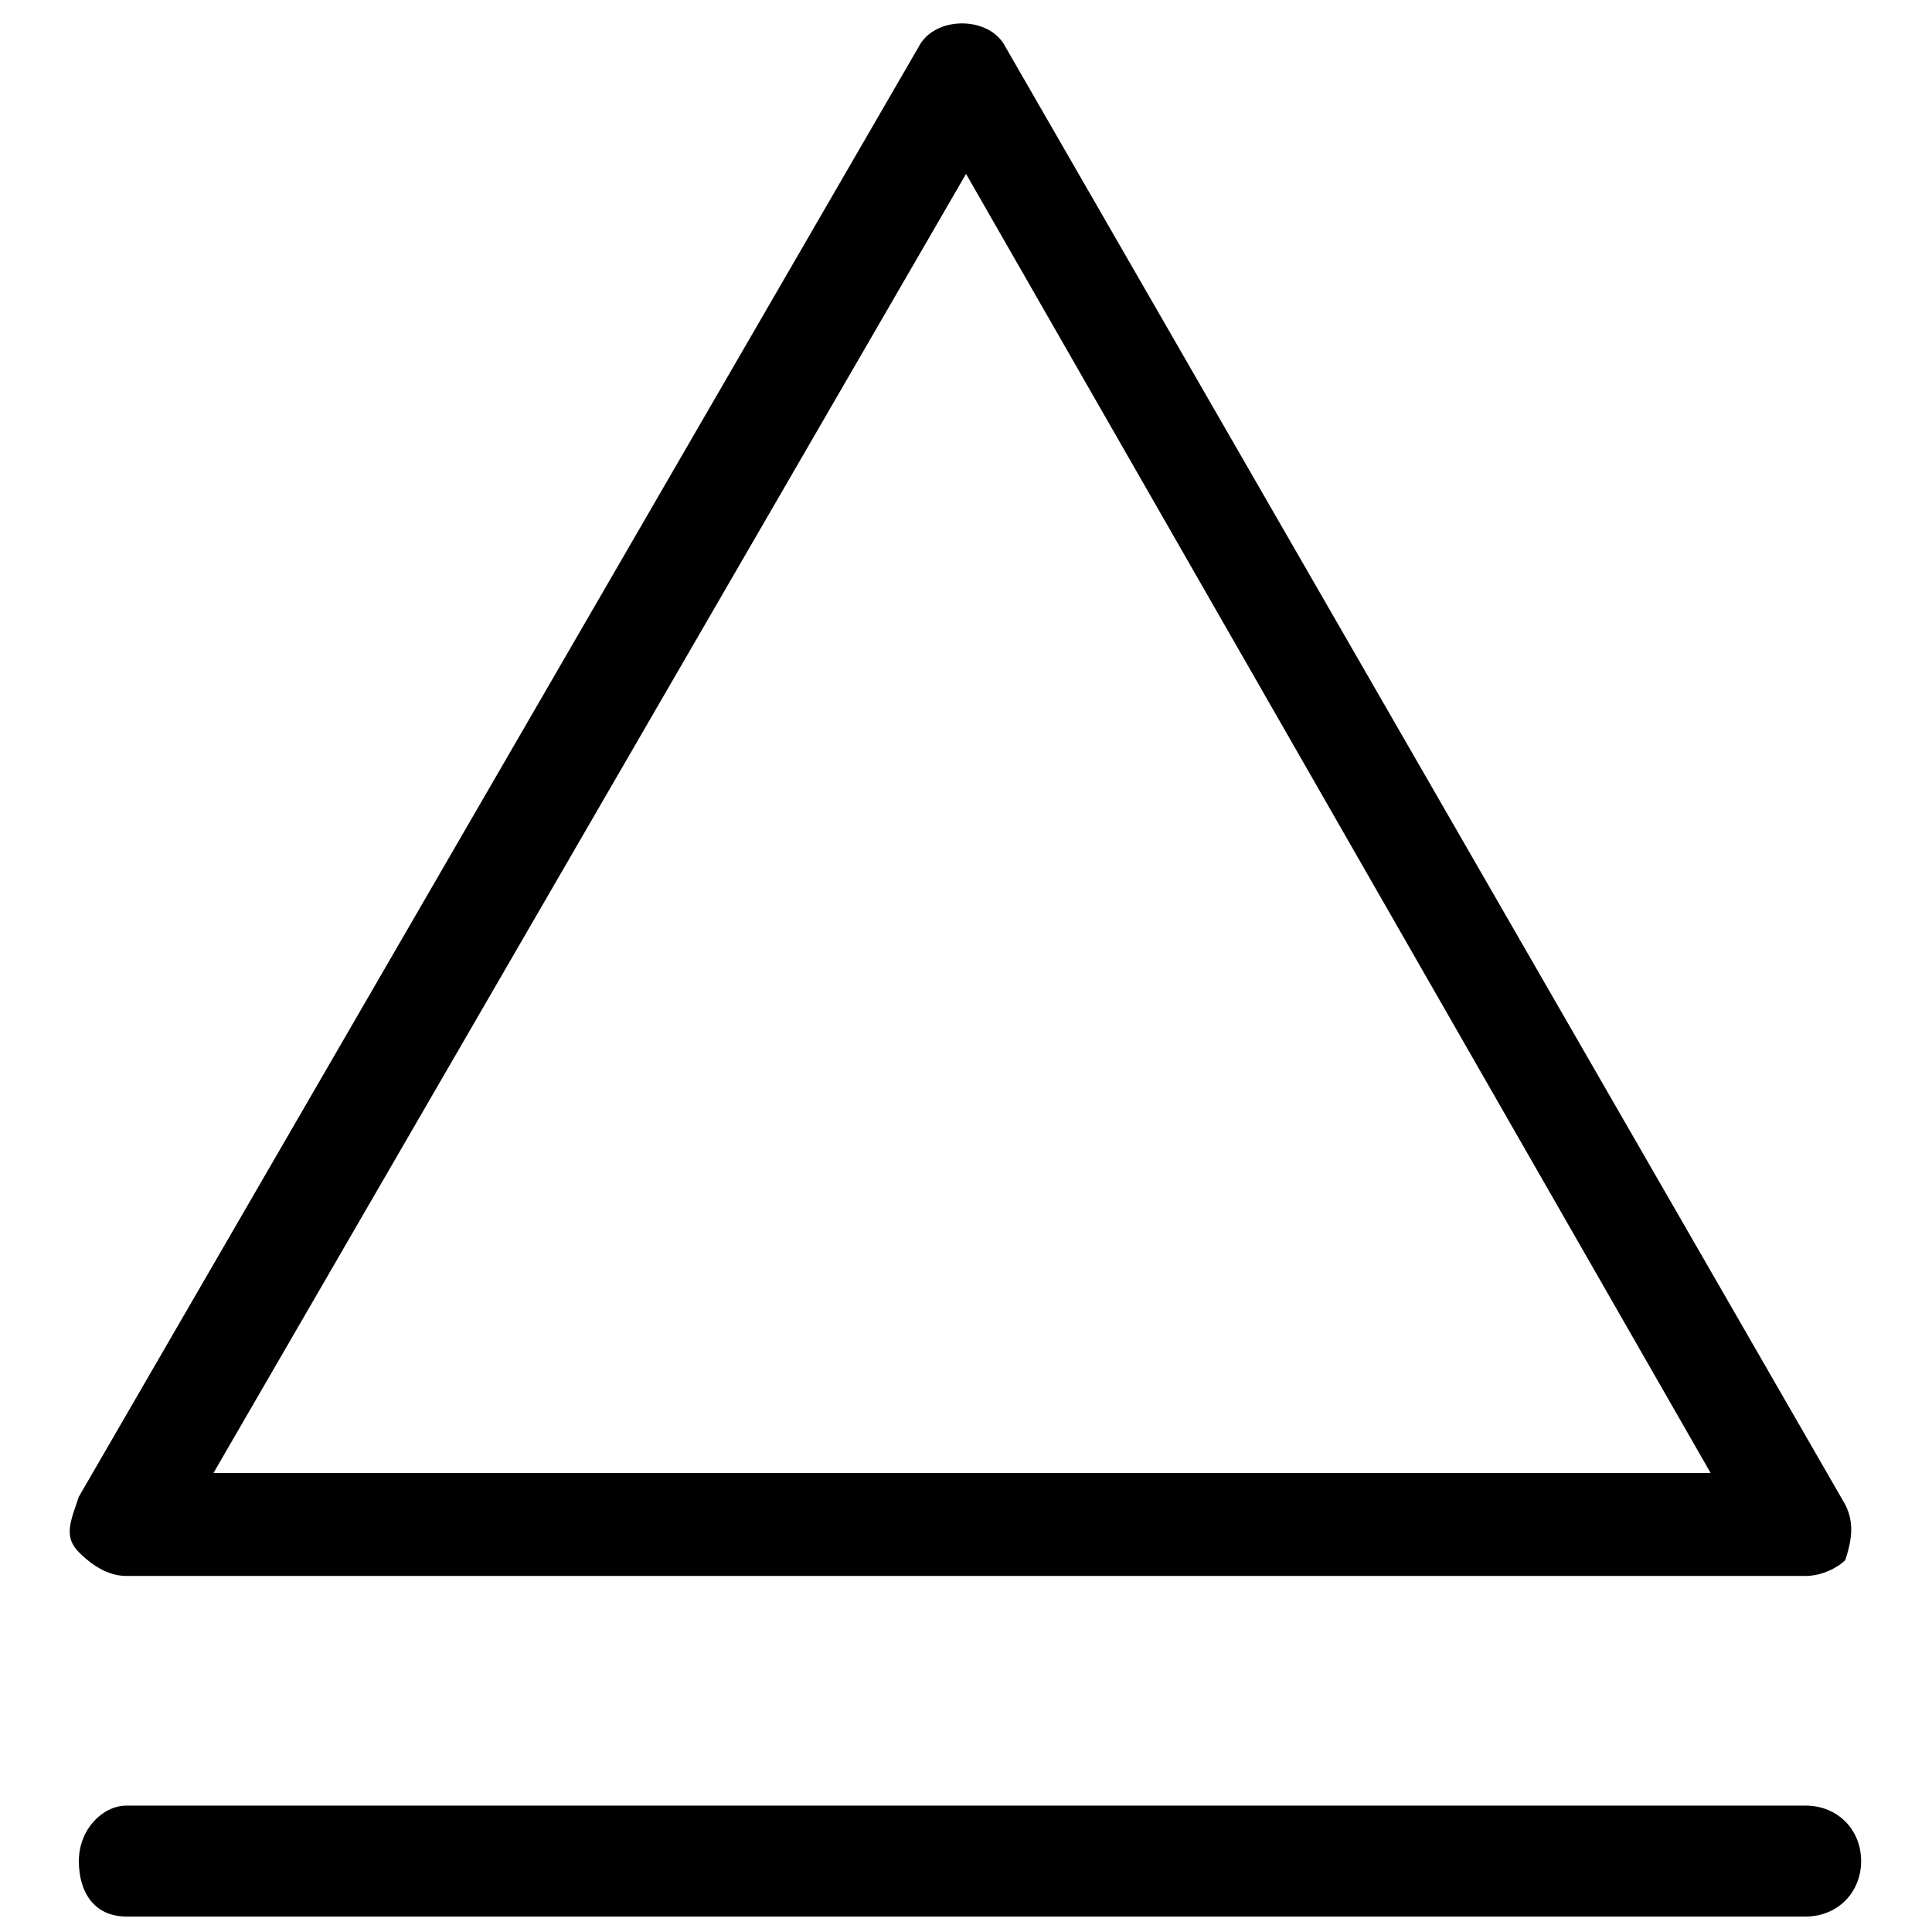
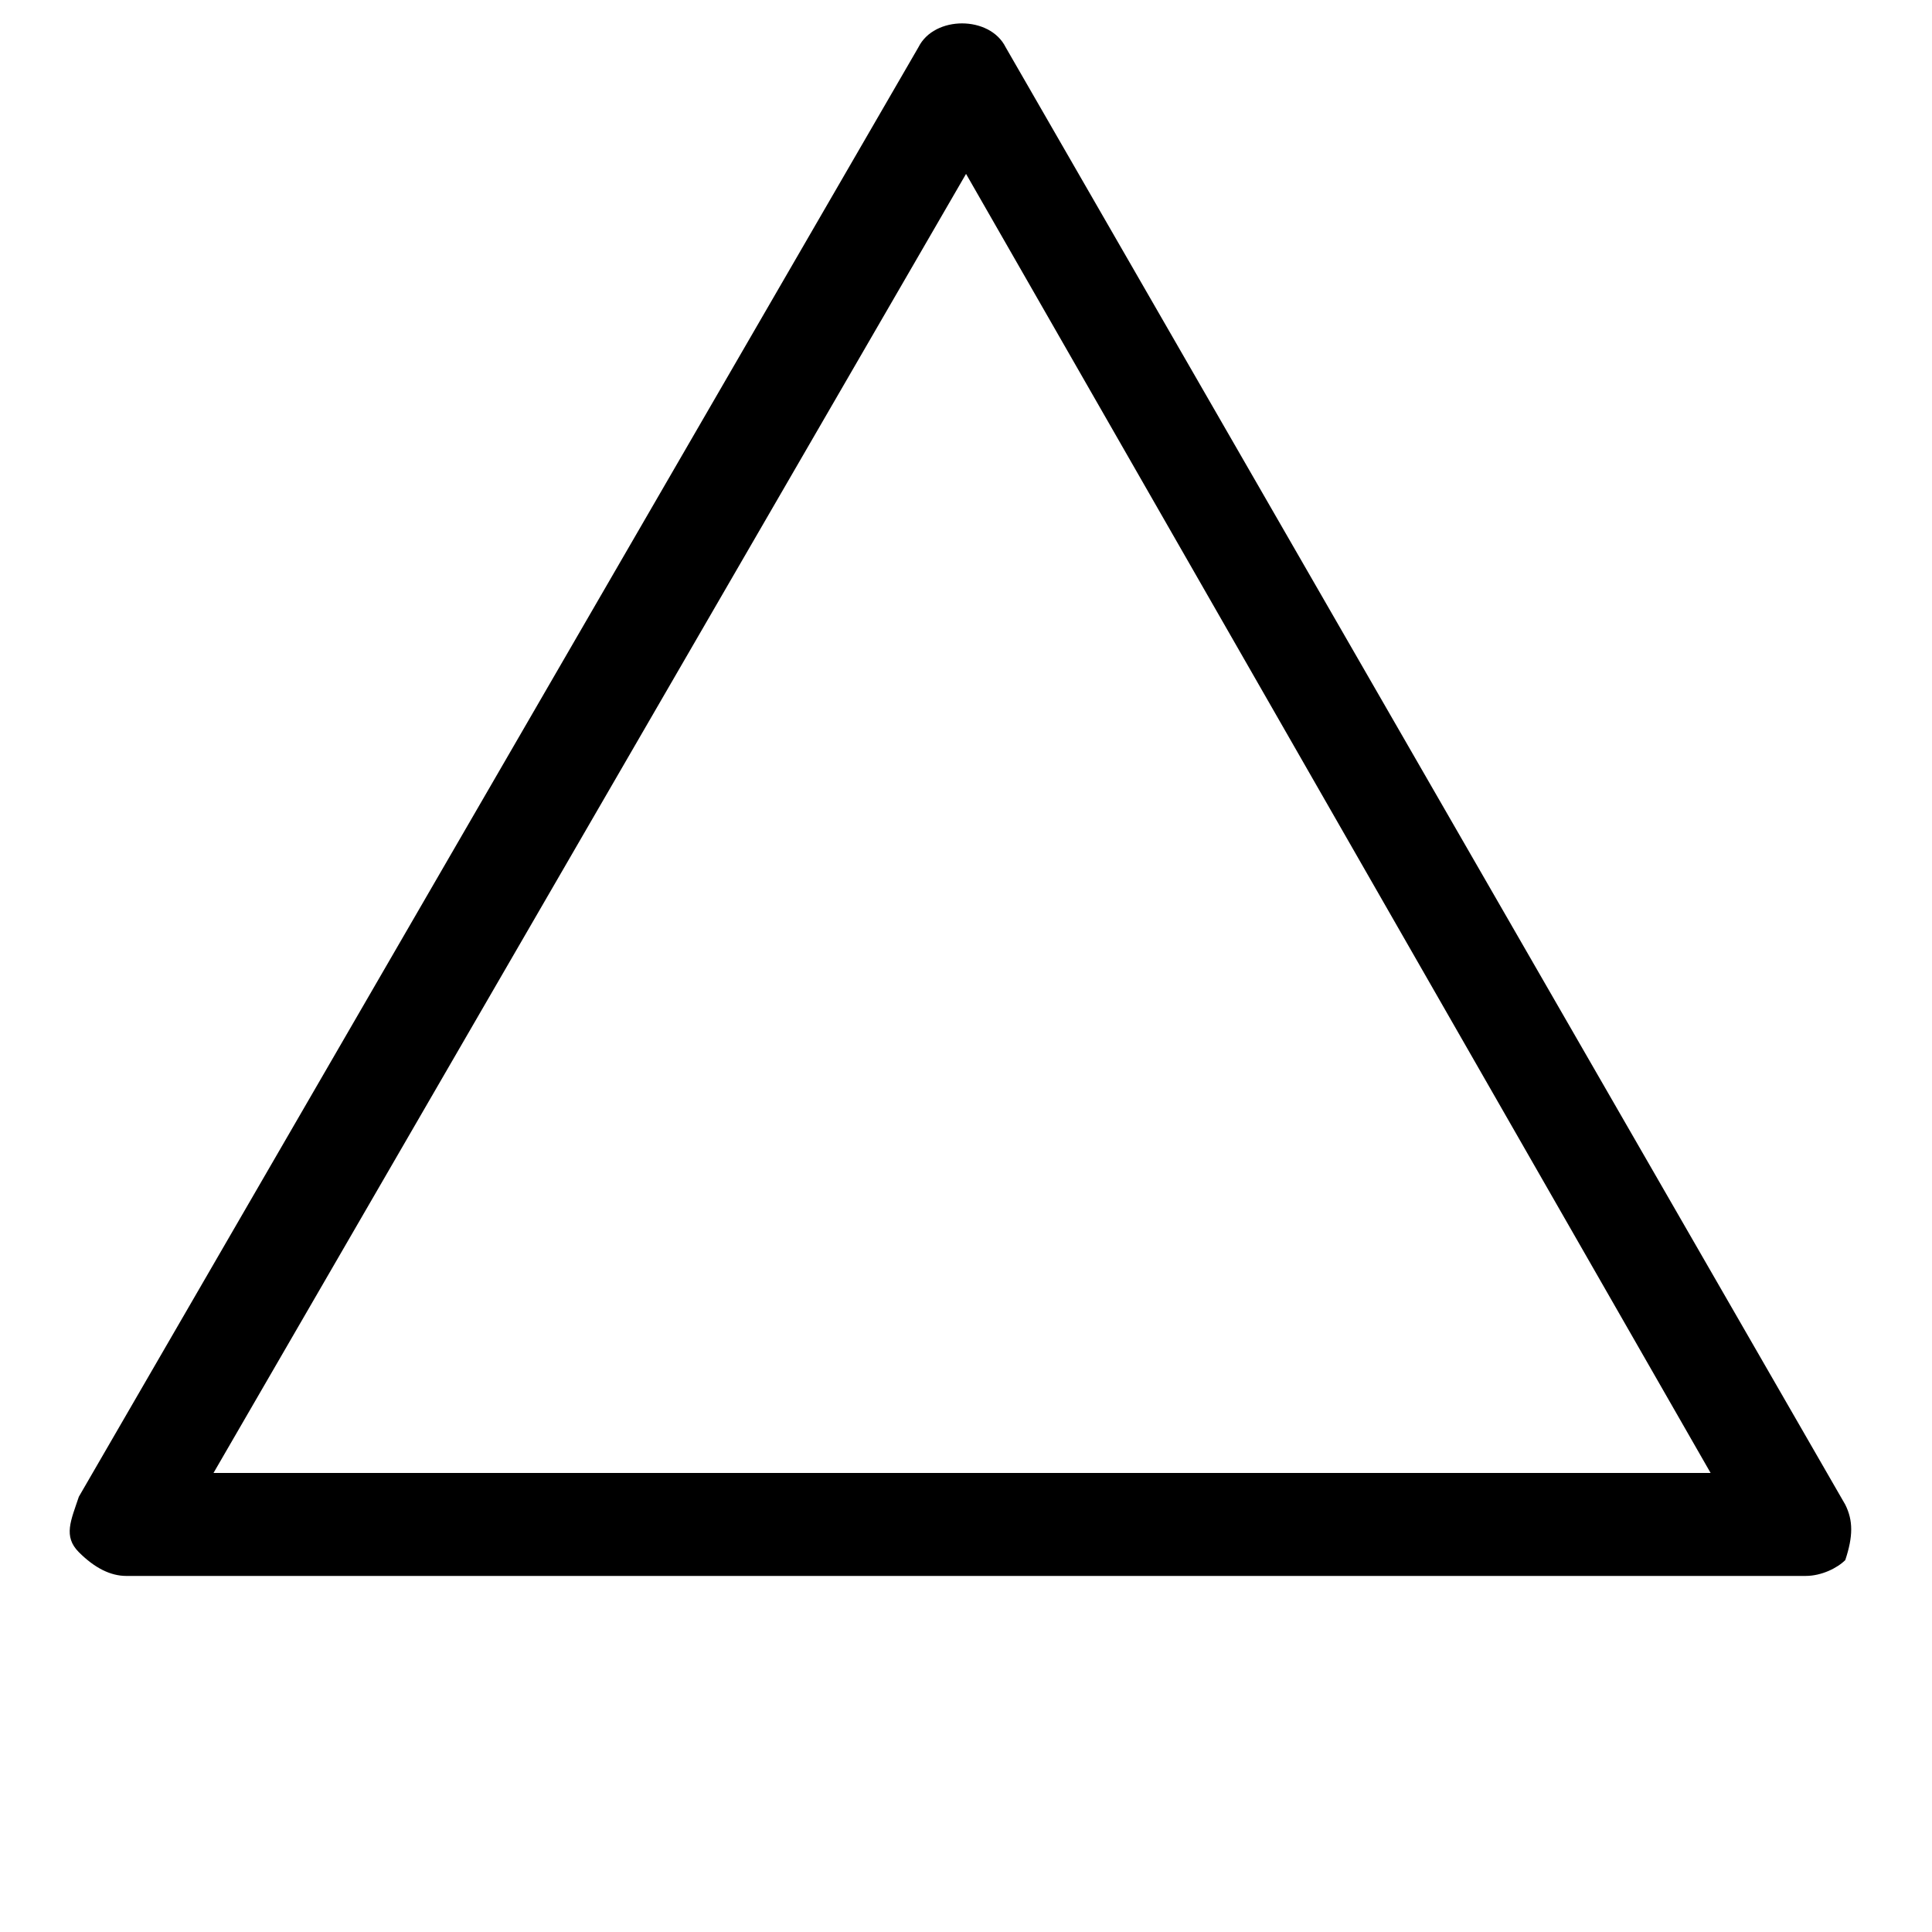
<svg xmlns="http://www.w3.org/2000/svg" width="800px" height="800px" version="1.1" viewBox="144 144 512 512">
  <defs>
    <clipPath id="a">
      <path d="m164 622h474v29.902h-474z" />
    </clipPath>
  </defs>
  <path d="m622.52 561.64h-445.03c-4.199 0-8.398-2.098-12.594-6.297-4.199-4.199-2.098-8.398 0-14.695l222.51-384.15c4.199-8.398 18.895-8.398 23.09 0l222.52 386.25c2.098 4.199 2.098 8.398 0 14.695-2.098 2.098-6.297 4.195-10.492 4.195zm-421.94-27.289h396.75l-197.32-344.27z" />
  <g clip-path="url(#a)">
-     <path d="m622.52 651.9h-445.03c-8.398 0-12.594-6.297-12.594-14.695 0-8.398 6.297-14.695 12.594-14.695h445.03c8.398 0 14.695 6.297 14.695 14.695-0.004 8.398-6.301 14.695-14.695 14.695z" />
-   </g>
+     </g>
</svg>